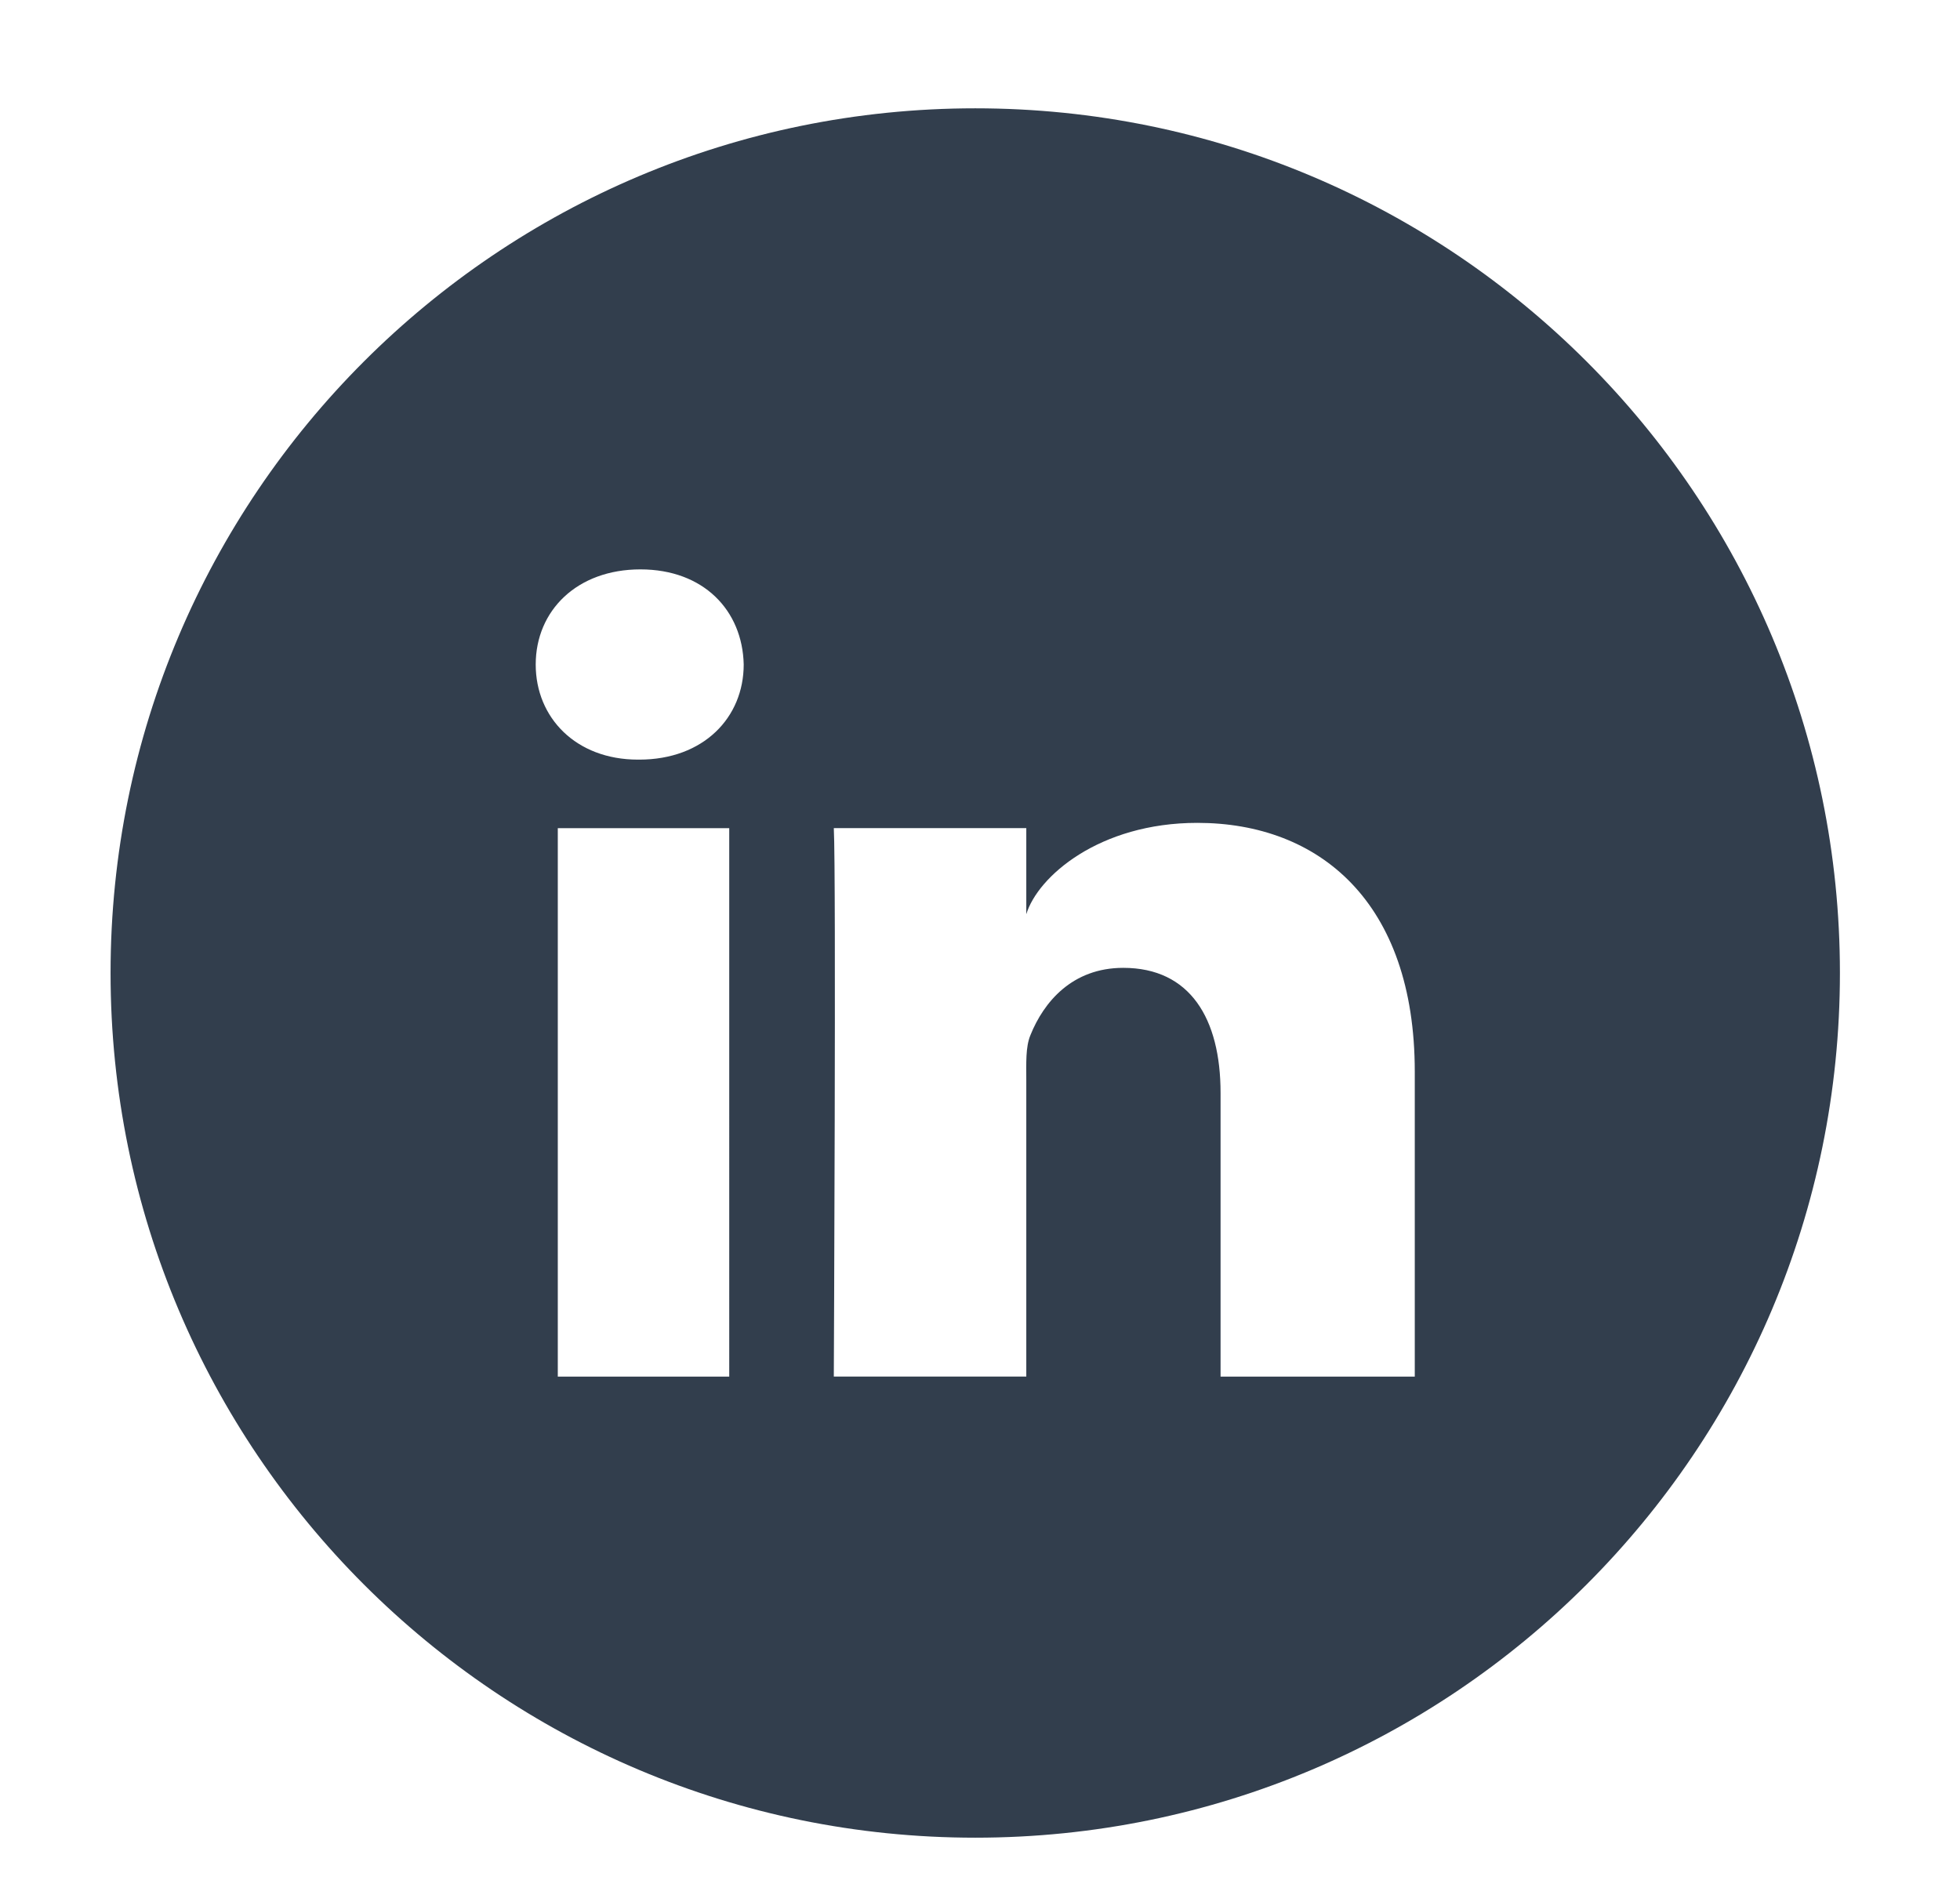
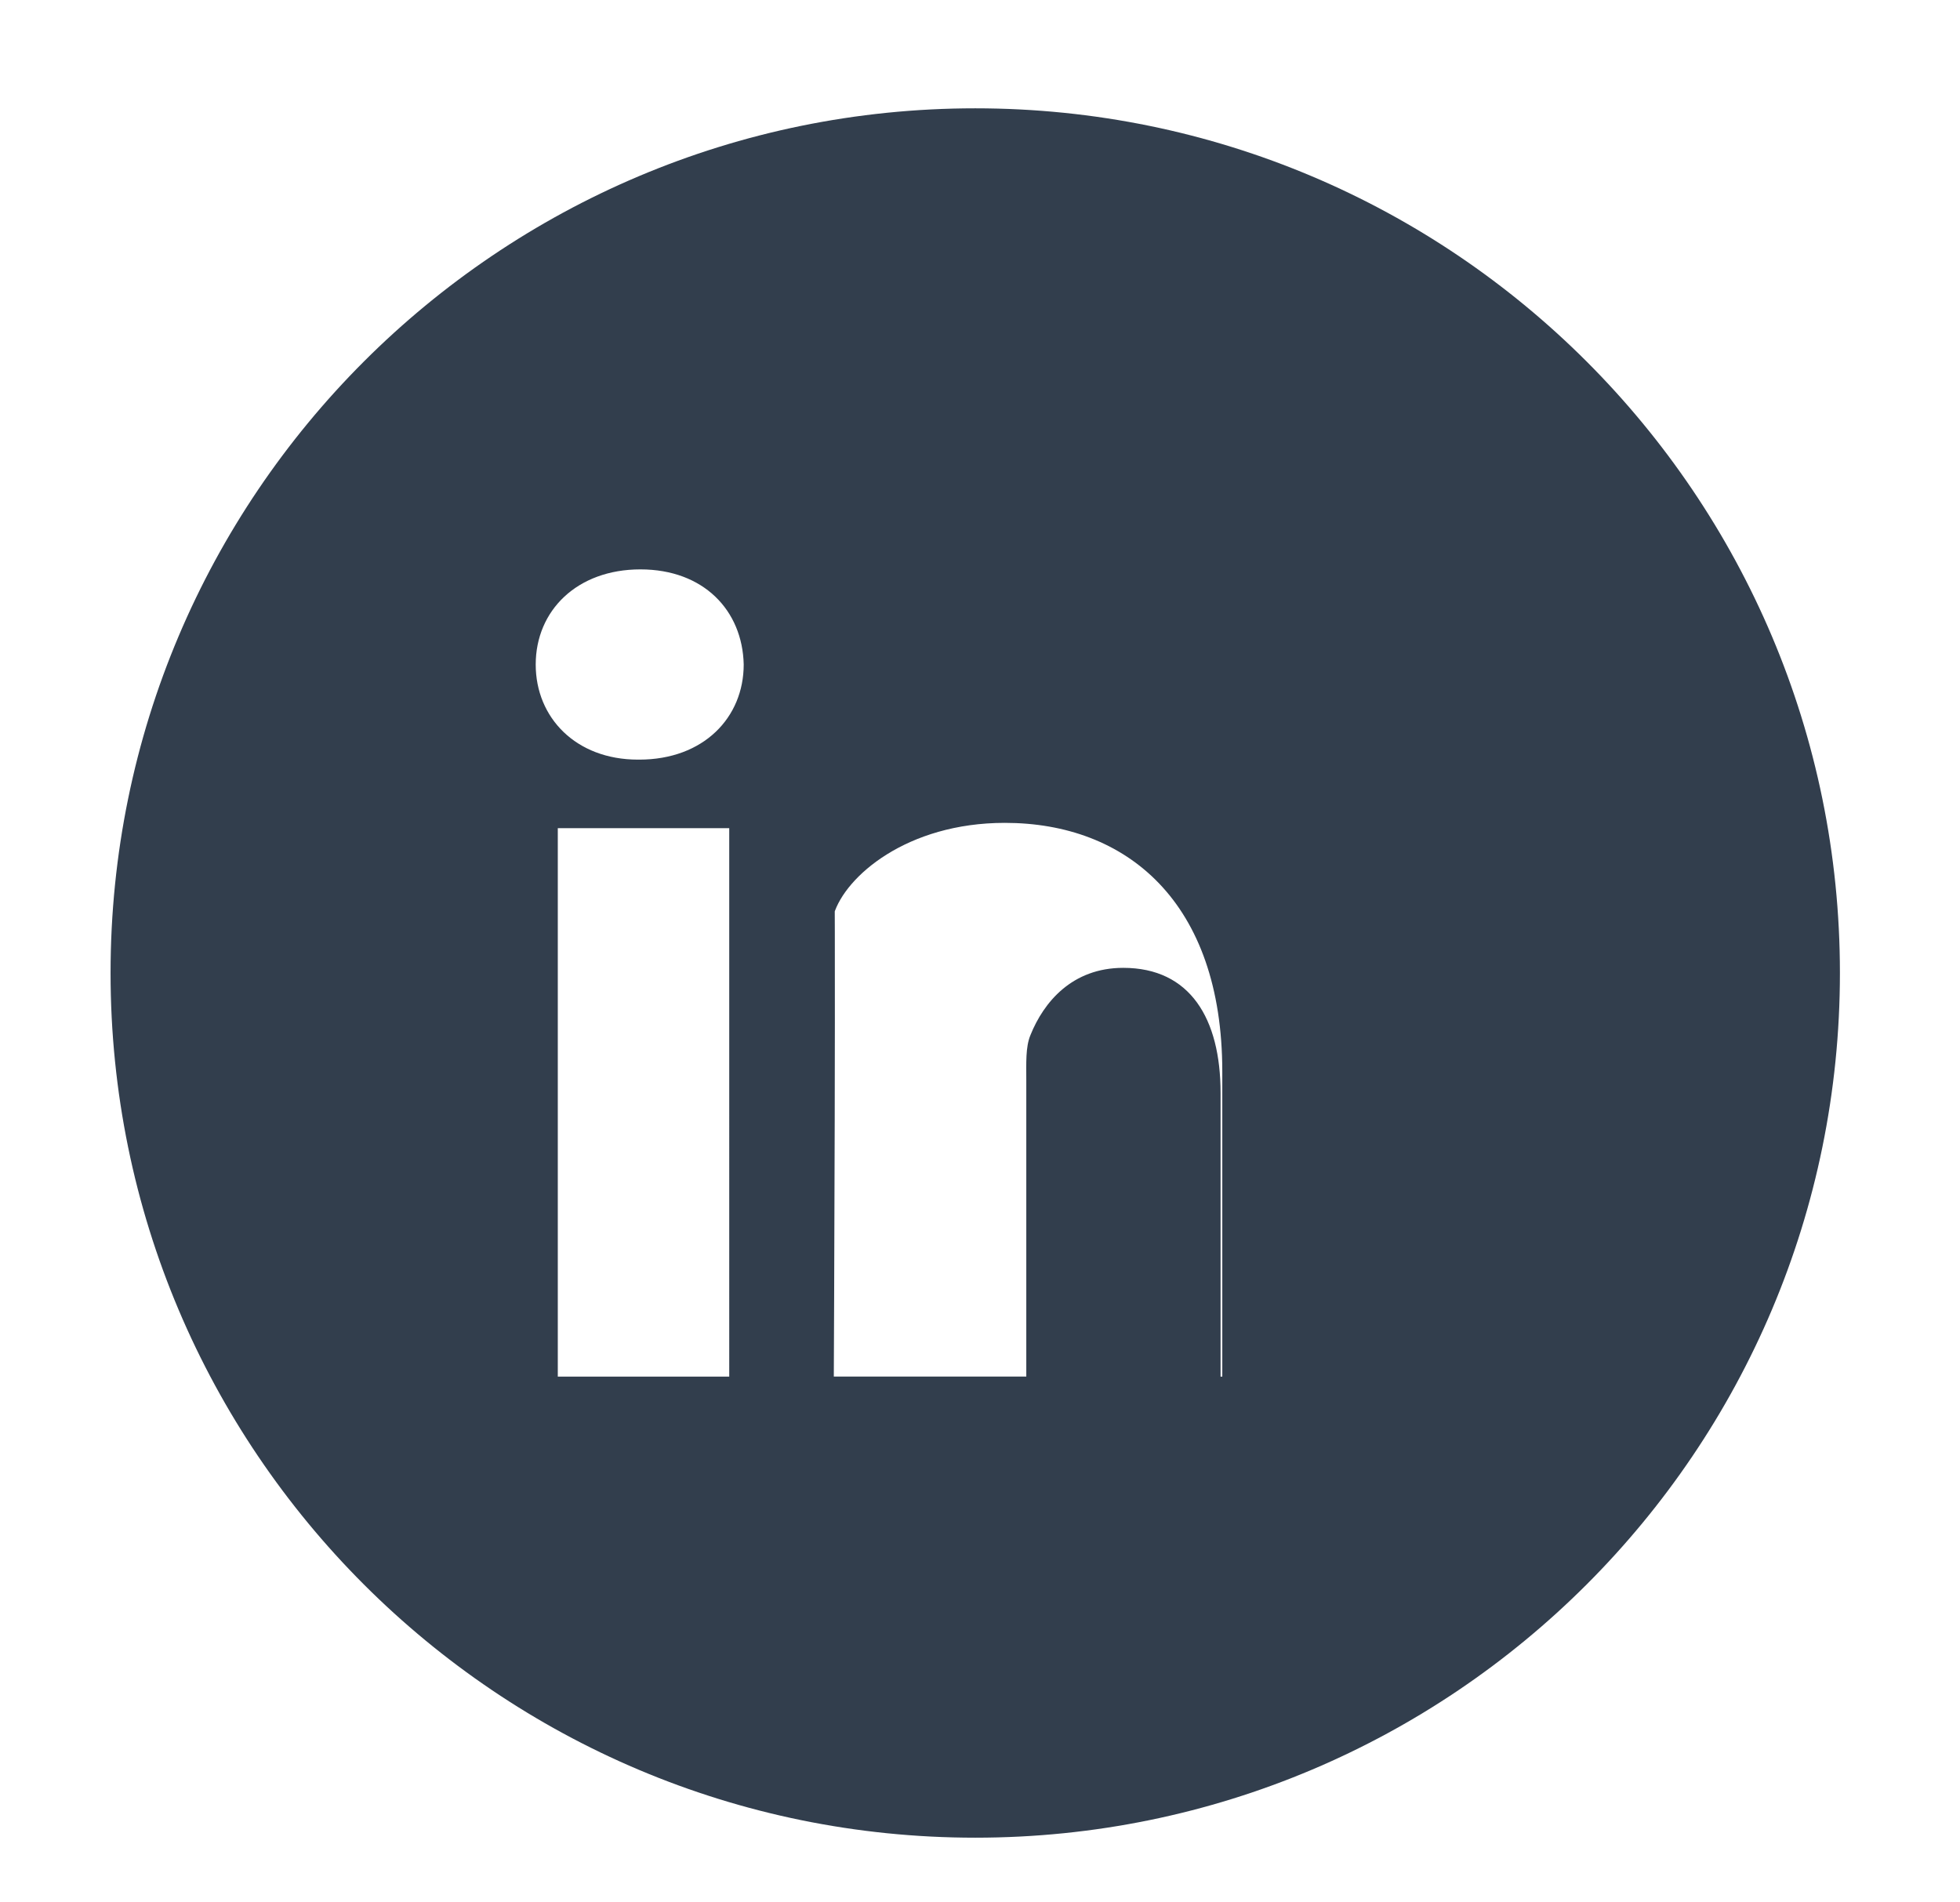
<svg xmlns="http://www.w3.org/2000/svg" version="1.1" id="Layer_1" x="0px" y="0px" width="34px" height="33px" viewBox="0 0 34 33" enable-background="new 0 0 34 33" xml:space="preserve">
-   <path fill="#323E4D" d="M16.918,1.879c-8.284,0-15,6.715-15,14.999c0,8.285,6.716,15,15,15c8.284,0,14.999-6.715,14.999-15  C31.917,8.594,25.202,1.879,16.918,1.879 M12.65,23.88H9.676v-9.514h2.974V23.88z M11.088,13.177h-0.021  c-1.077,0-1.774-0.728-1.774-1.649c0-0.938,0.718-1.651,1.816-1.651c1.096,0,1.771,0.711,1.792,1.65  C12.901,12.447,12.205,13.177,11.088,13.177 M24.542,23.88h-3.369v-4.922c0-1.289-0.528-2.169-1.688-2.169  c-0.886,0-1.38,0.594-1.61,1.167c-0.086,0.204-0.072,0.49-0.072,0.776v5.147h-3.339c0,0,0.042-8.721,0-9.514h3.339v1.494  c0.198-0.653,1.264-1.585,2.967-1.585c2.111,0,3.772,1.369,3.772,4.315V23.88z" />
+   <path fill="#323E4D" d="M16.918,1.879c-8.284,0-15,6.715-15,14.999c0,8.285,6.716,15,15,15c8.284,0,14.999-6.715,14.999-15  C31.917,8.594,25.202,1.879,16.918,1.879 M12.65,23.88H9.676v-9.514h2.974V23.88z M11.088,13.177h-0.021  c-1.077,0-1.774-0.728-1.774-1.649c0-0.938,0.718-1.651,1.816-1.651c1.096,0,1.771,0.711,1.792,1.65  C12.901,12.447,12.205,13.177,11.088,13.177 M24.542,23.88h-3.369v-4.922c0-1.289-0.528-2.169-1.688-2.169  c-0.886,0-1.38,0.594-1.61,1.167c-0.086,0.204-0.072,0.49-0.072,0.776v5.147h-3.339c0,0,0.042-8.721,0-9.514v1.494  c0.198-0.653,1.264-1.585,2.967-1.585c2.111,0,3.772,1.369,3.772,4.315V23.88z" />
</svg>